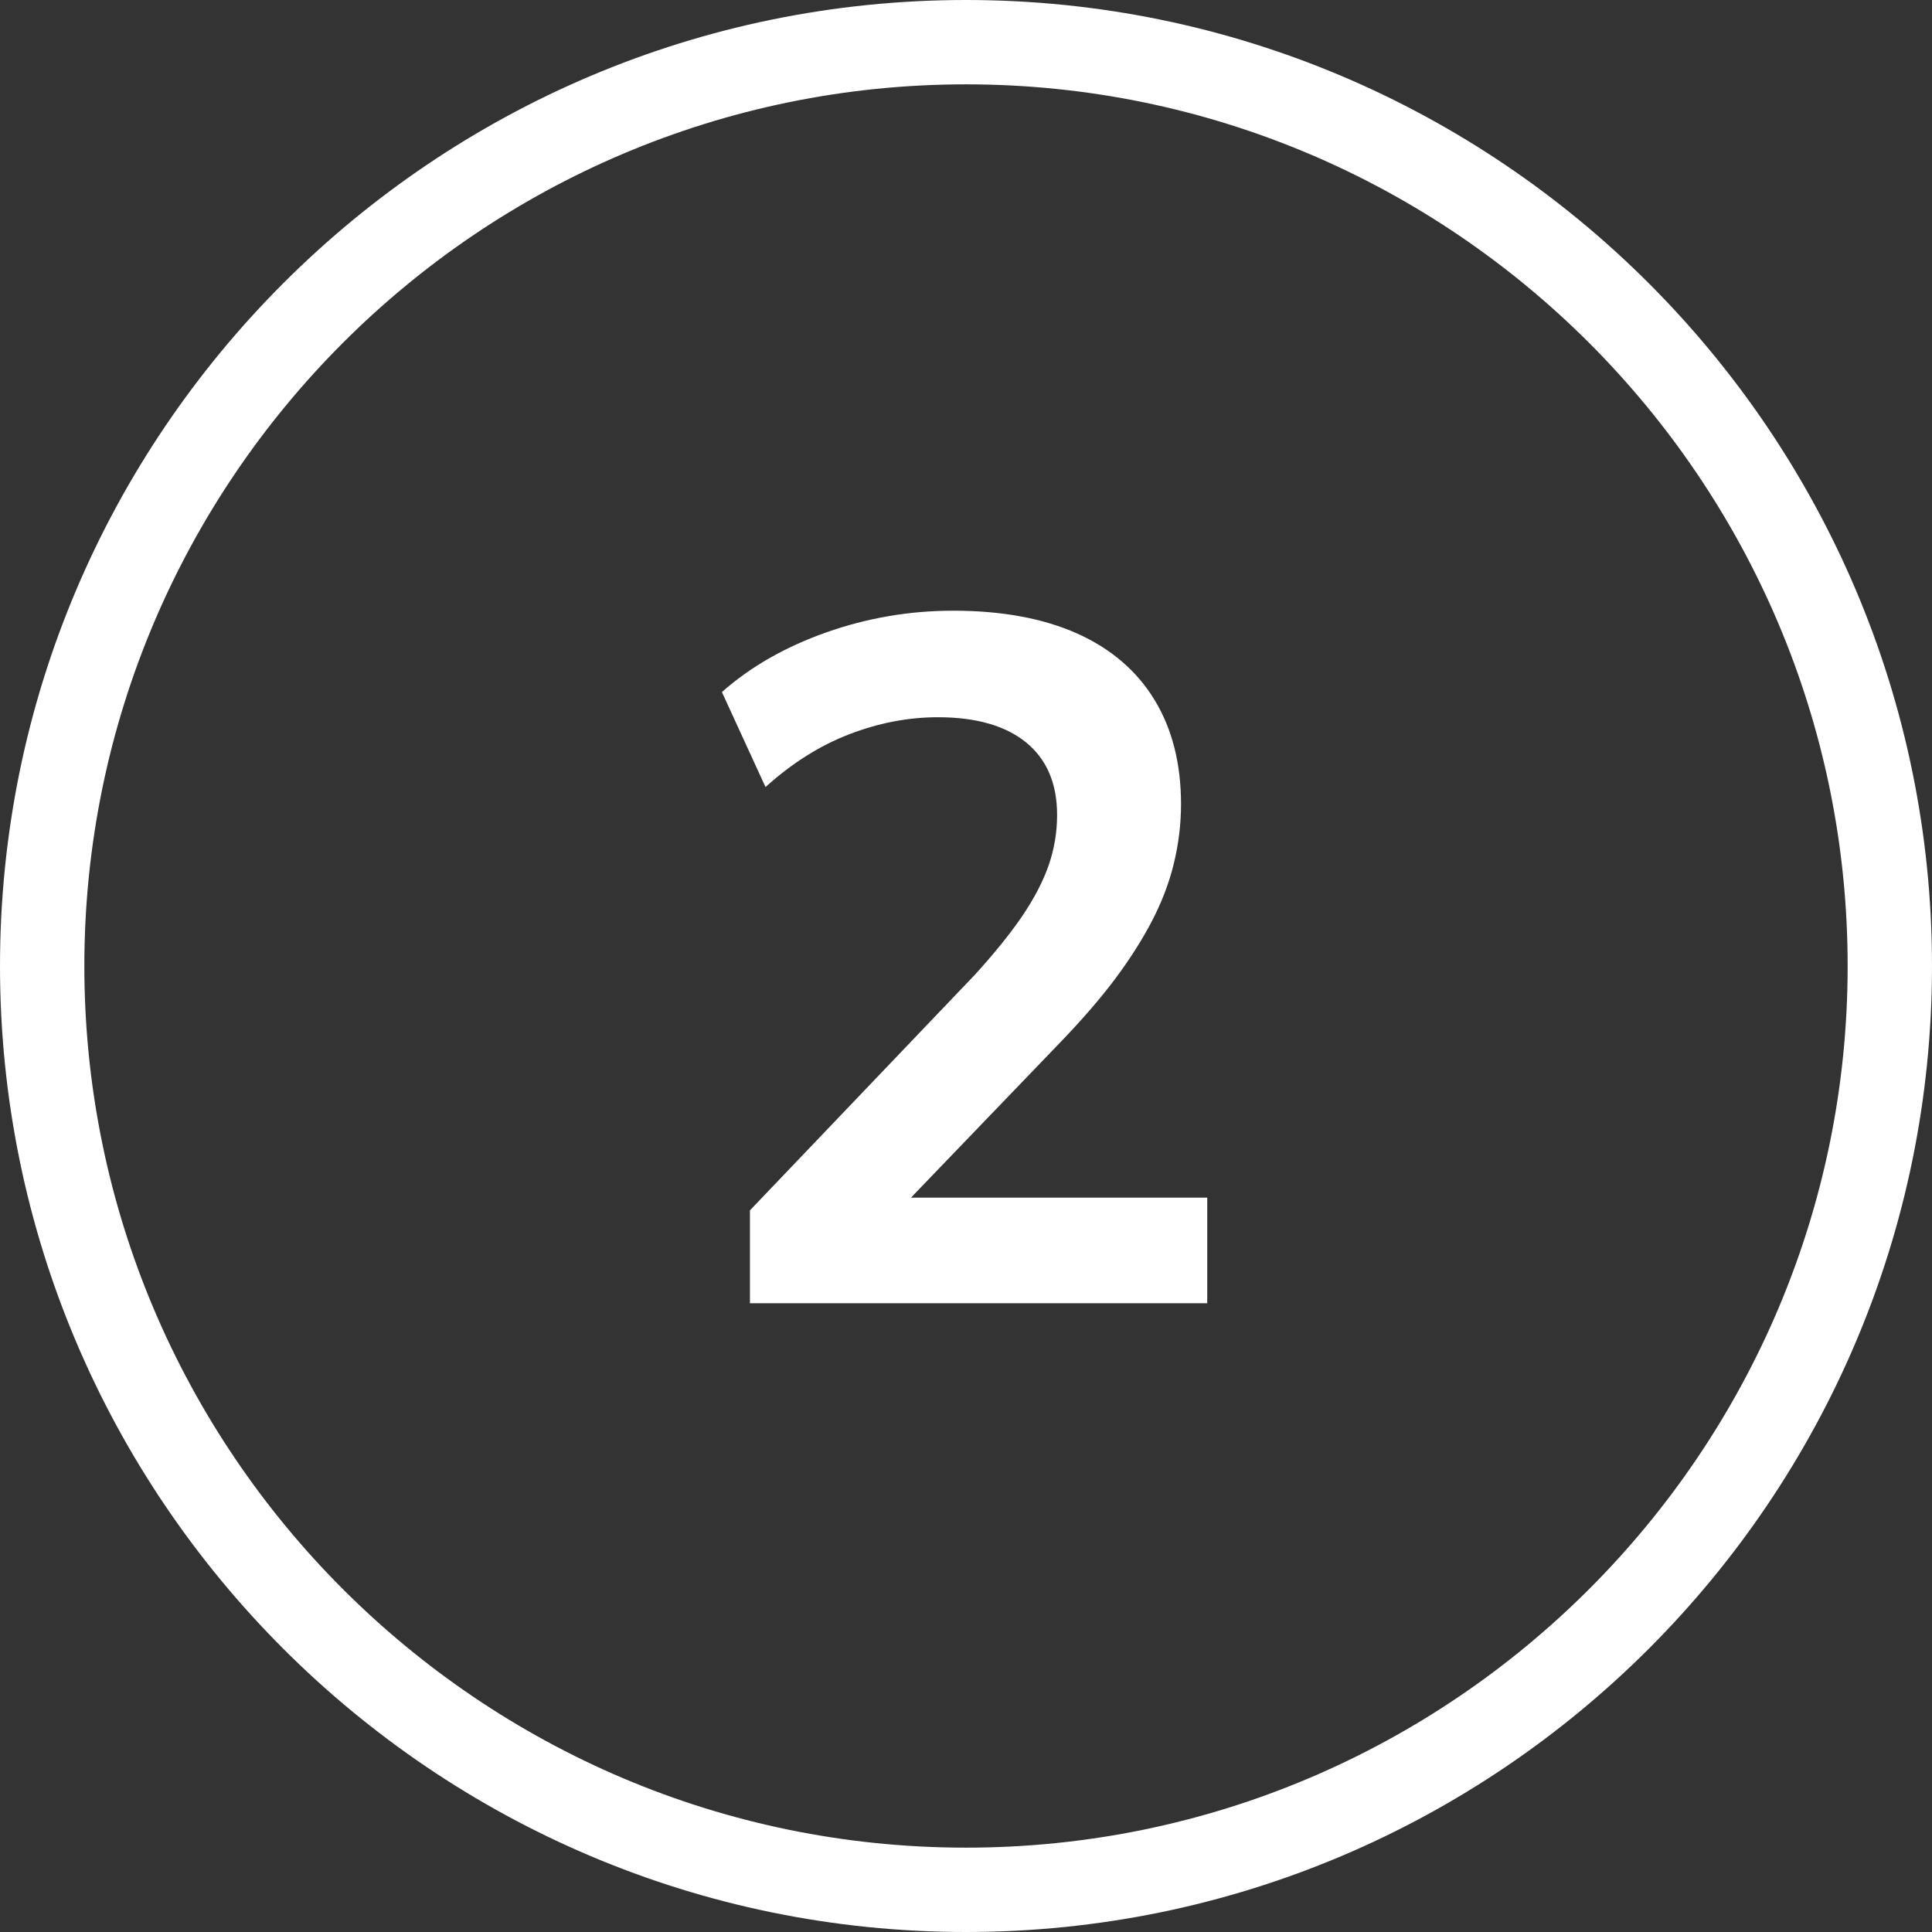
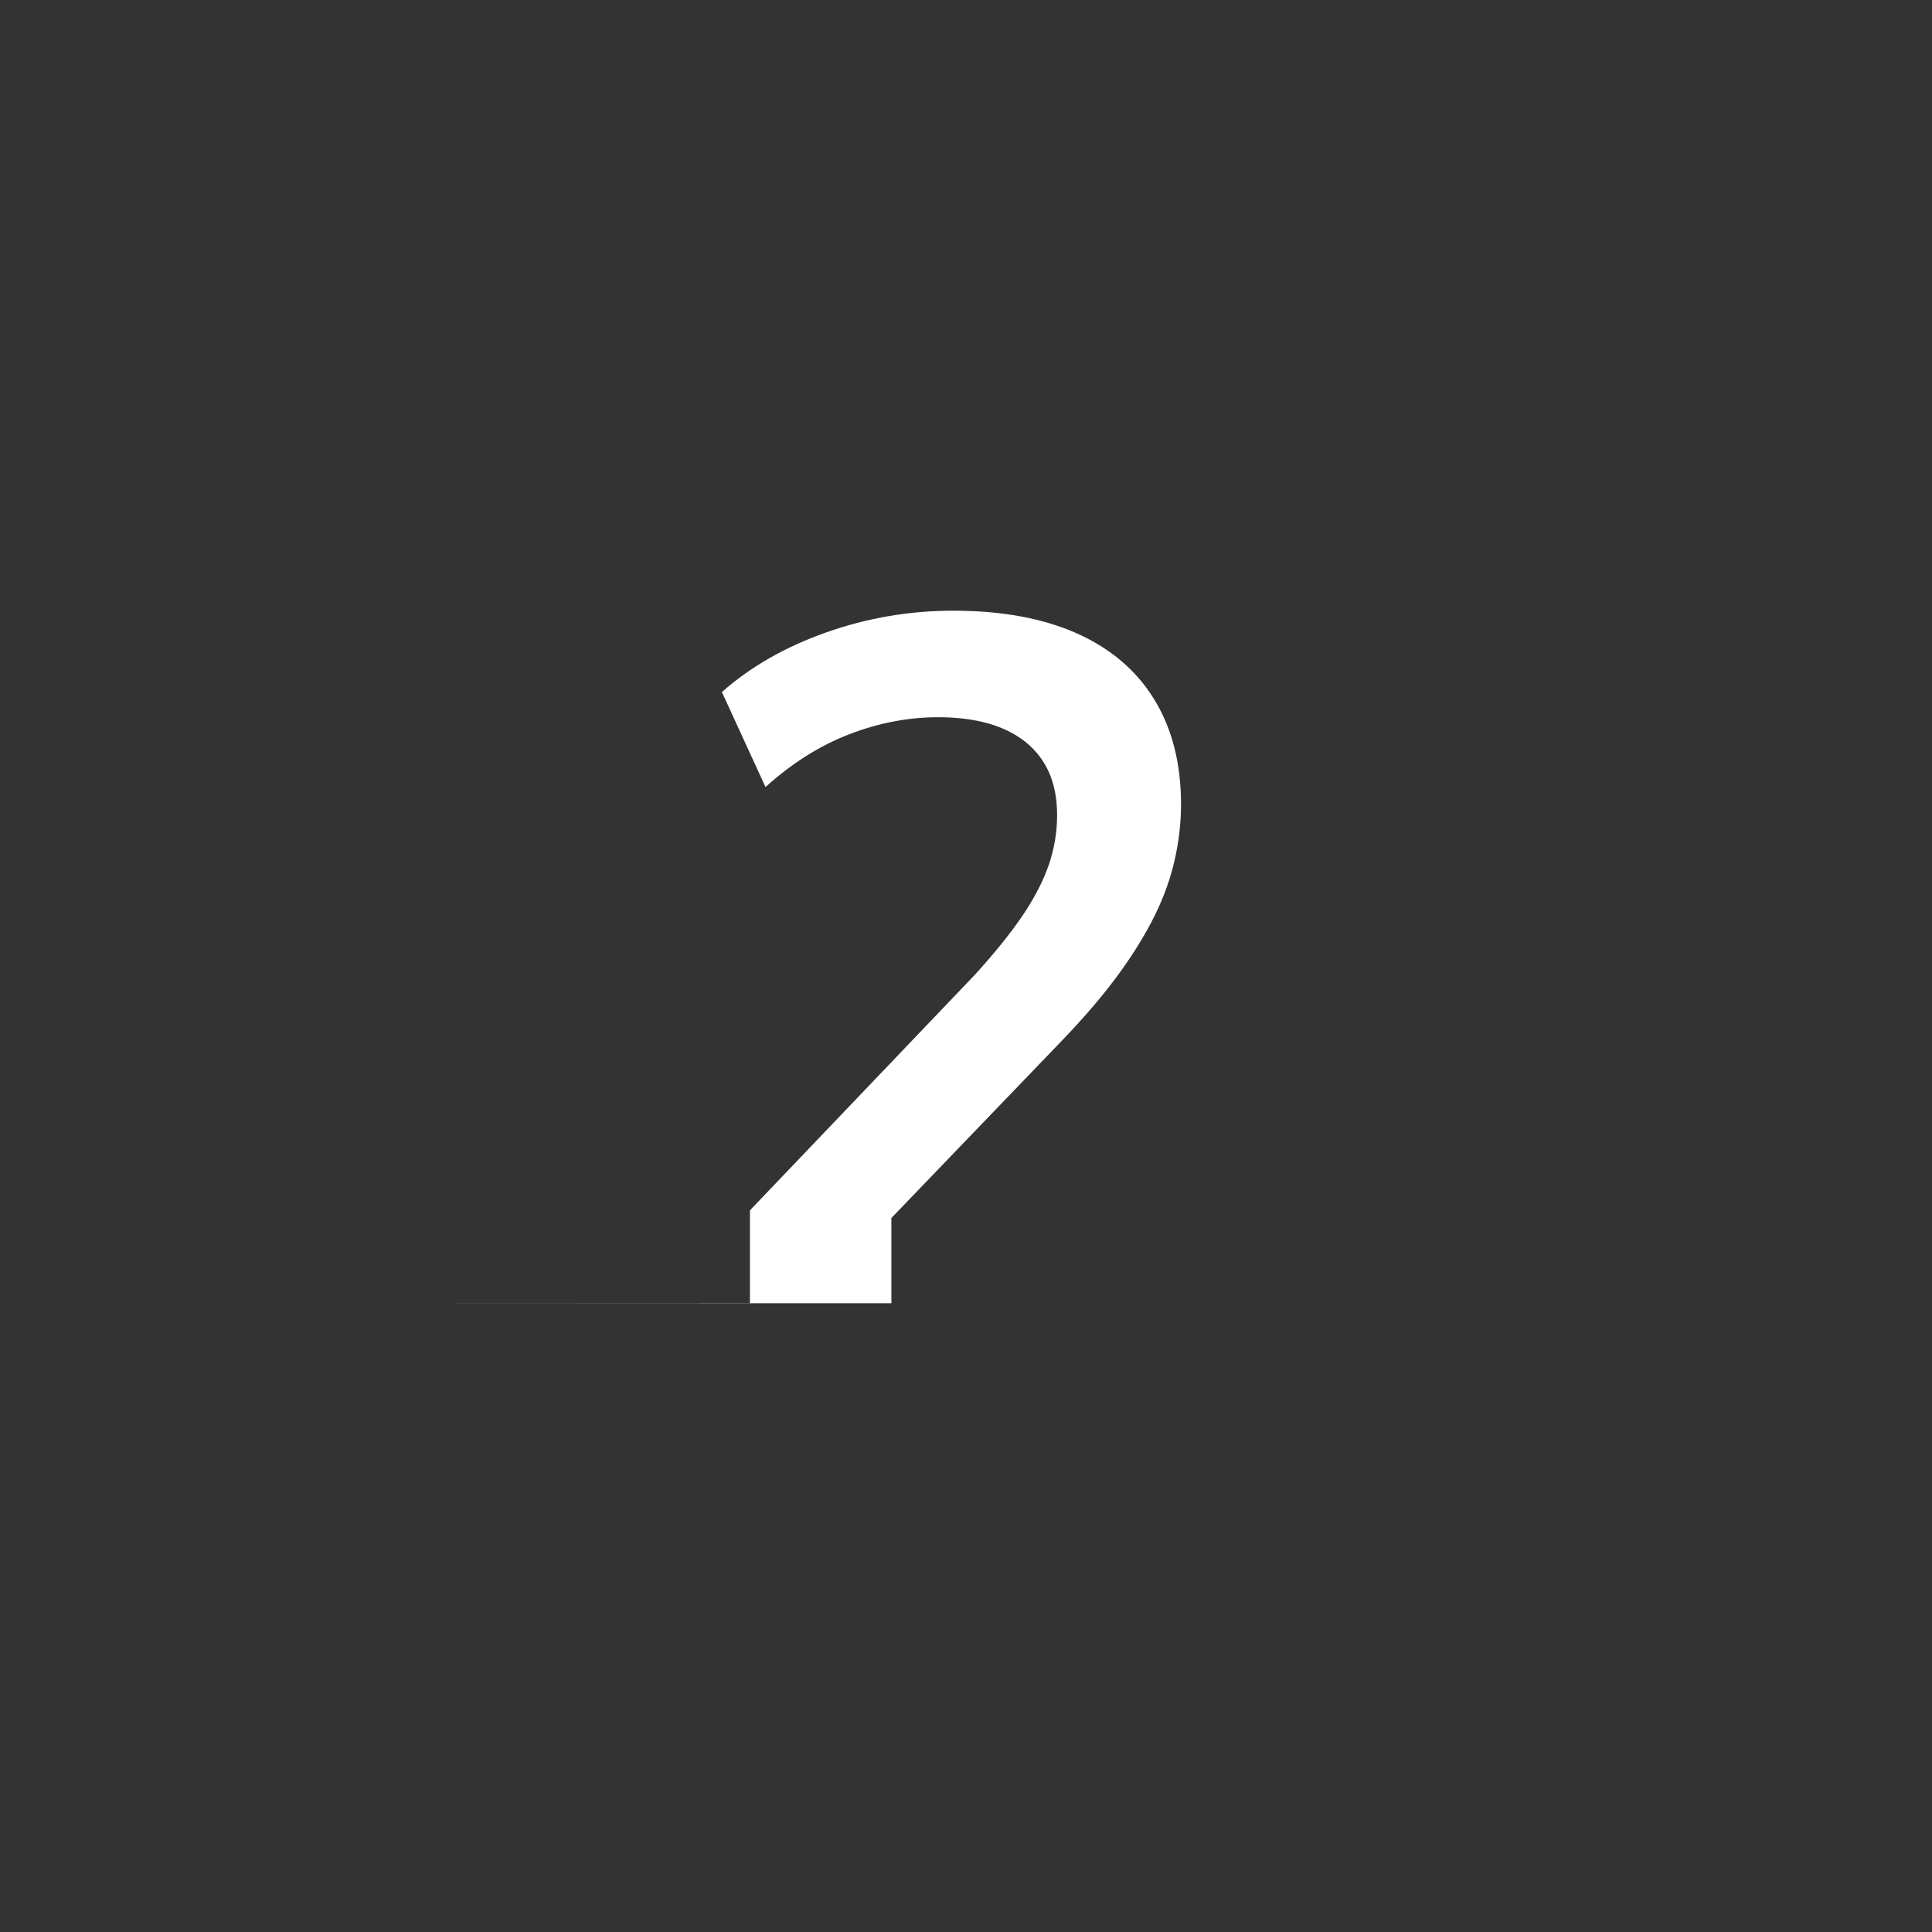
<svg xmlns="http://www.w3.org/2000/svg" id="Layer_2" viewBox="0 0 148.88 148.88">
  <rect x="0" y="0" width="148.88" height="148.88" fill="#333333" stroke="none" />
  <defs>
    <style>.cls-1{fill:#fff;}</style>
  </defs>
  <g id="Design">
-     <path class="cls-1" d="M74.44,148.88C33.39,148.88,0,115.48,0,74.44S33.39,0,74.44,0s74.44,33.39,74.44,74.44-33.39,74.44-74.44,74.44ZM74.44,6.5C36.98,6.5,6.5,36.98,6.5,74.44s30.48,67.94,67.94,67.94,67.94-30.48,67.94-67.94S111.9,6.5,74.44,6.5Z" />
-   </g>
+     </g>
  <g id="Text">
-     <path class="cls-1" d="M57.79,100.44v-7.17l17.32-18.14c1.54-1.69,2.77-3.22,3.7-4.59.92-1.37,1.59-2.67,2.02-3.92.42-1.24.63-2.51.63-3.81,0-2.44-.8-4.3-2.39-5.6-1.59-1.29-3.86-1.94-6.79-1.94-2.29,0-4.57.44-6.83,1.31-2.27.87-4.42,2.23-6.46,4.07l-3.36-7.32c2.19-1.94,4.86-3.47,8.02-4.59,3.16-1.12,6.43-1.68,9.82-1.68,3.73,0,6.91.59,9.52,1.75,2.61,1.17,4.6,2.87,5.97,5.11,1.37,2.24,2.05,4.93,2.05,8.06,0,1.54-.19,3.07-.56,4.59-.37,1.52-.95,3.01-1.72,4.48-.77,1.47-1.73,2.96-2.87,4.48-1.15,1.52-2.54,3.12-4.18,4.82l-12.99,13.51v-1.57h24.34v8.14h-35.24Z" />
+     <path class="cls-1" d="M57.79,100.44v-7.17l17.32-18.14c1.54-1.69,2.77-3.22,3.7-4.59.92-1.37,1.59-2.67,2.02-3.92.42-1.24.63-2.51.63-3.81,0-2.44-.8-4.3-2.39-5.6-1.59-1.29-3.86-1.94-6.79-1.94-2.29,0-4.57.44-6.83,1.31-2.27.87-4.42,2.23-6.46,4.07l-3.36-7.32c2.19-1.94,4.86-3.47,8.02-4.59,3.16-1.12,6.43-1.68,9.82-1.68,3.73,0,6.91.59,9.52,1.75,2.61,1.17,4.6,2.87,5.97,5.11,1.37,2.24,2.05,4.93,2.05,8.06,0,1.54-.19,3.07-.56,4.59-.37,1.52-.95,3.01-1.72,4.48-.77,1.47-1.73,2.96-2.87,4.48-1.15,1.52-2.54,3.12-4.18,4.82l-12.99,13.51v-1.57v8.14h-35.24Z" />
  </g>
</svg>